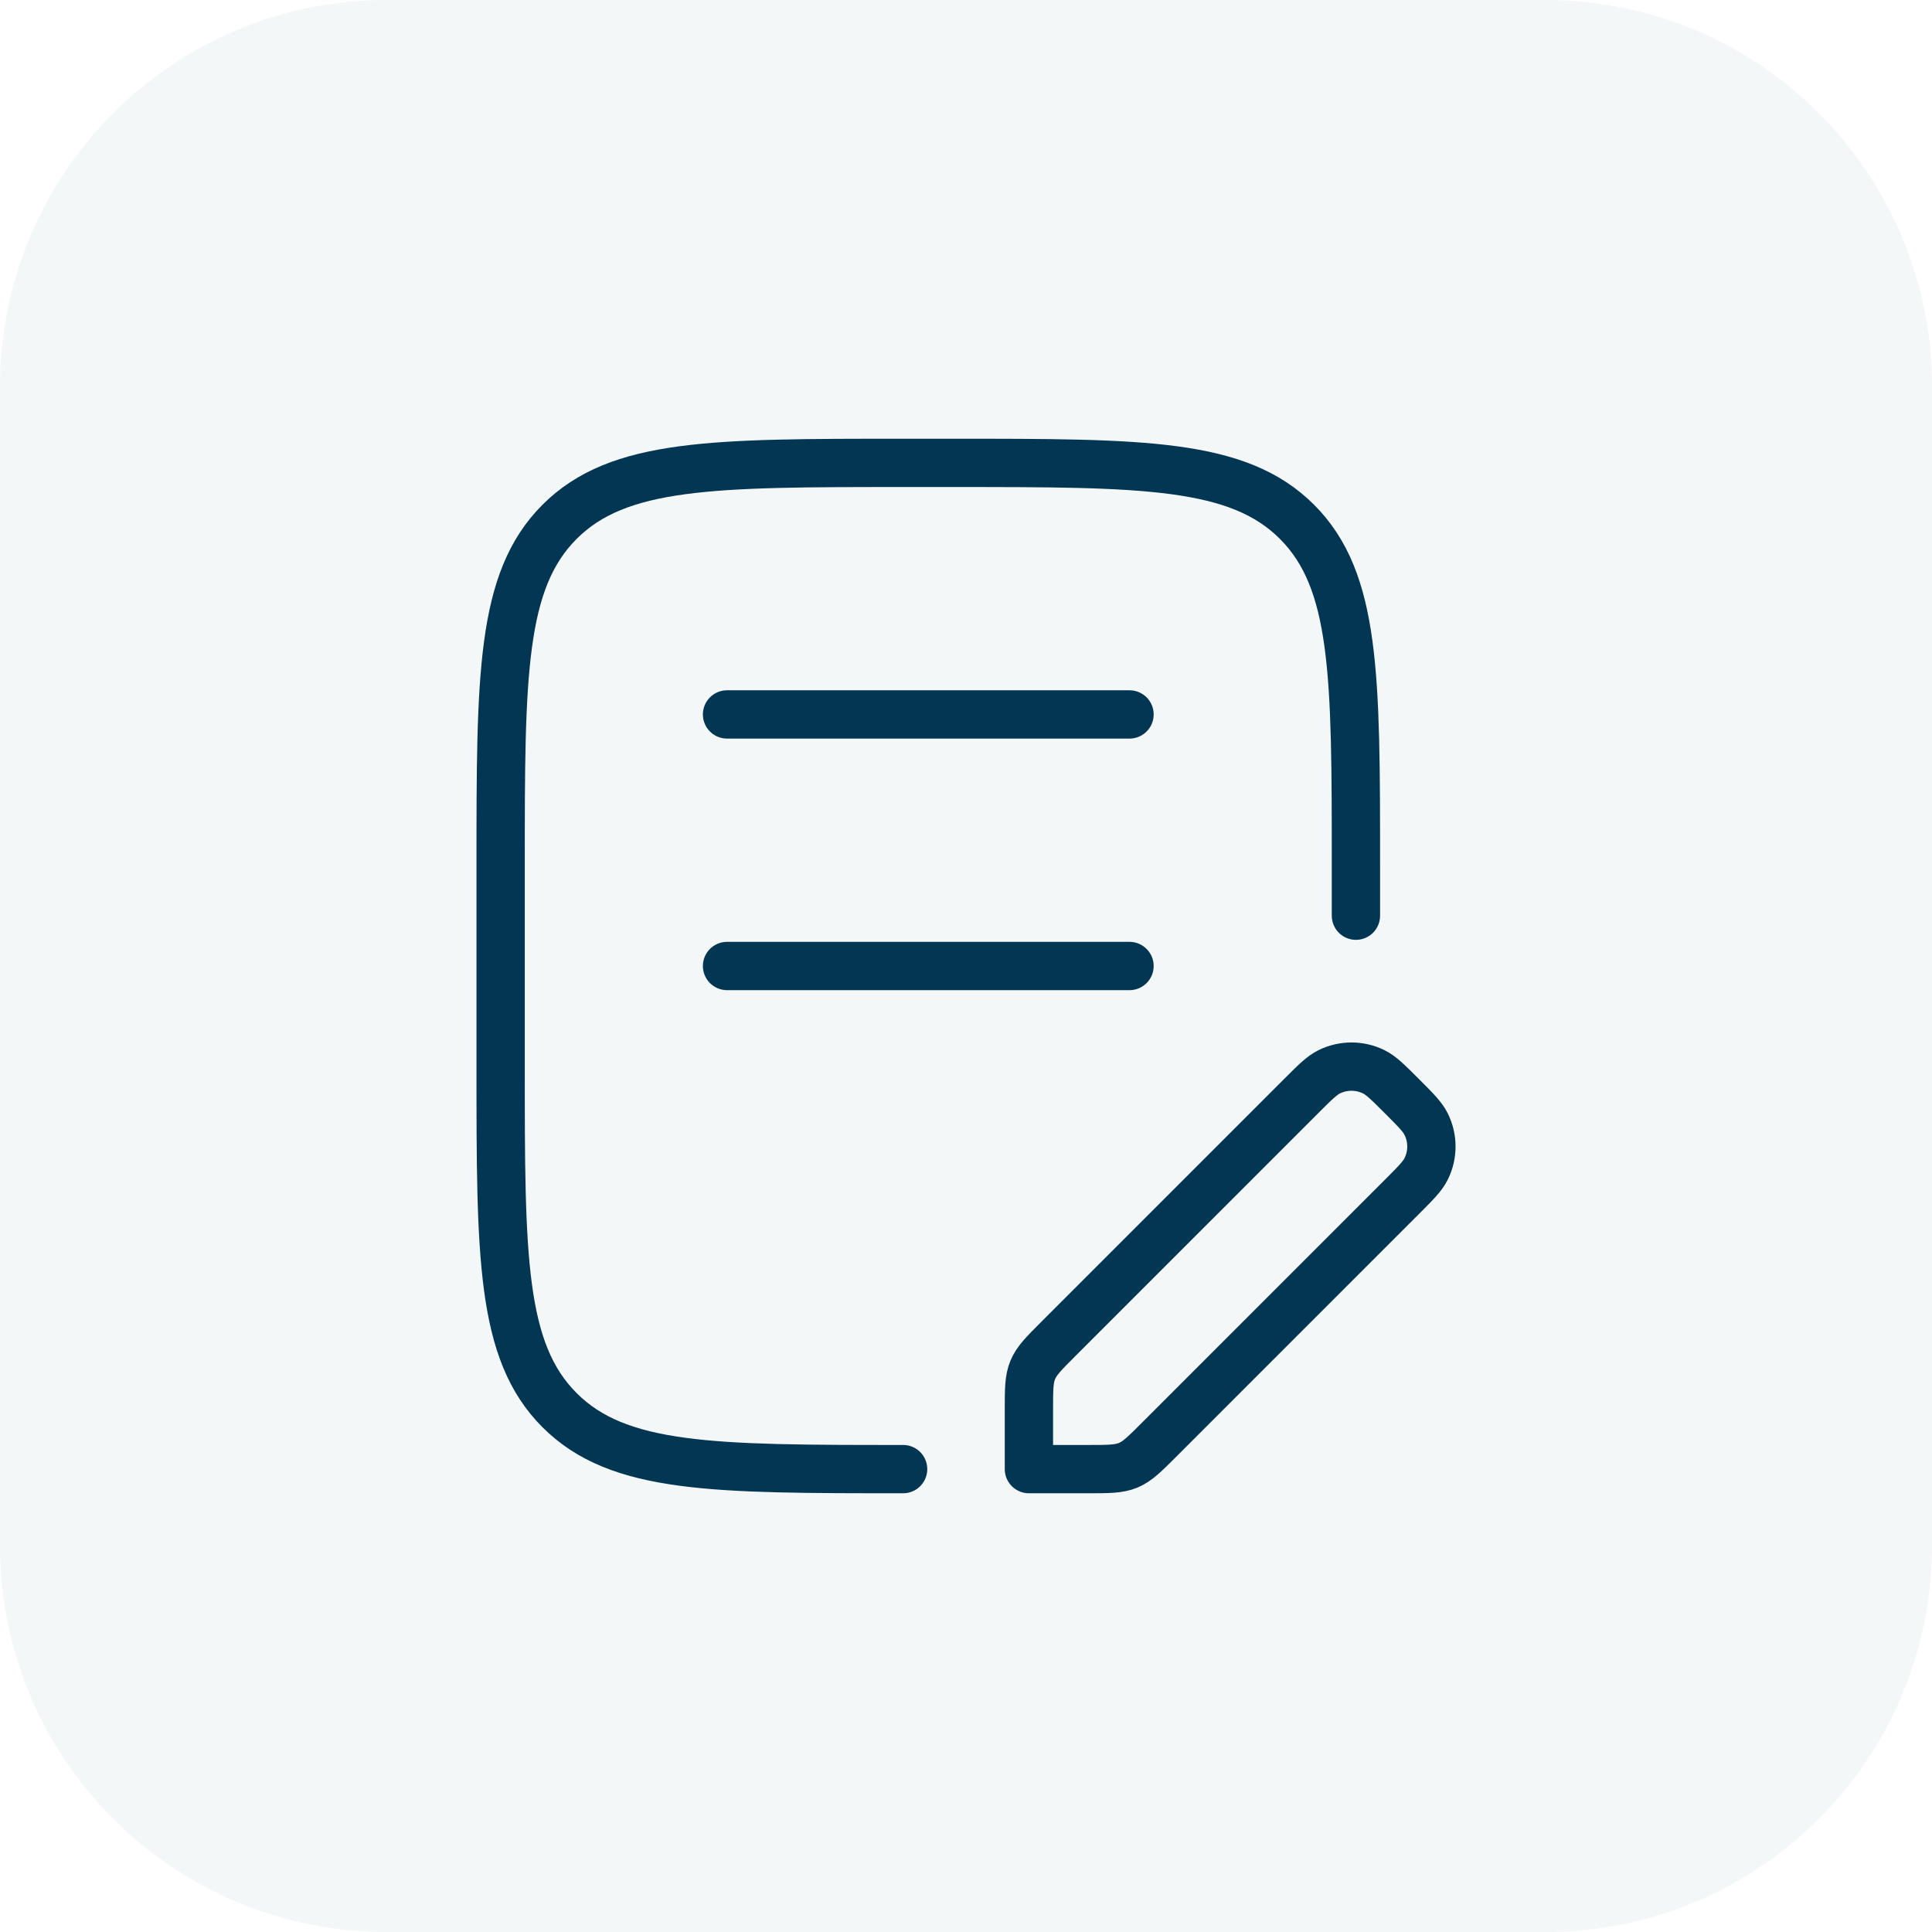
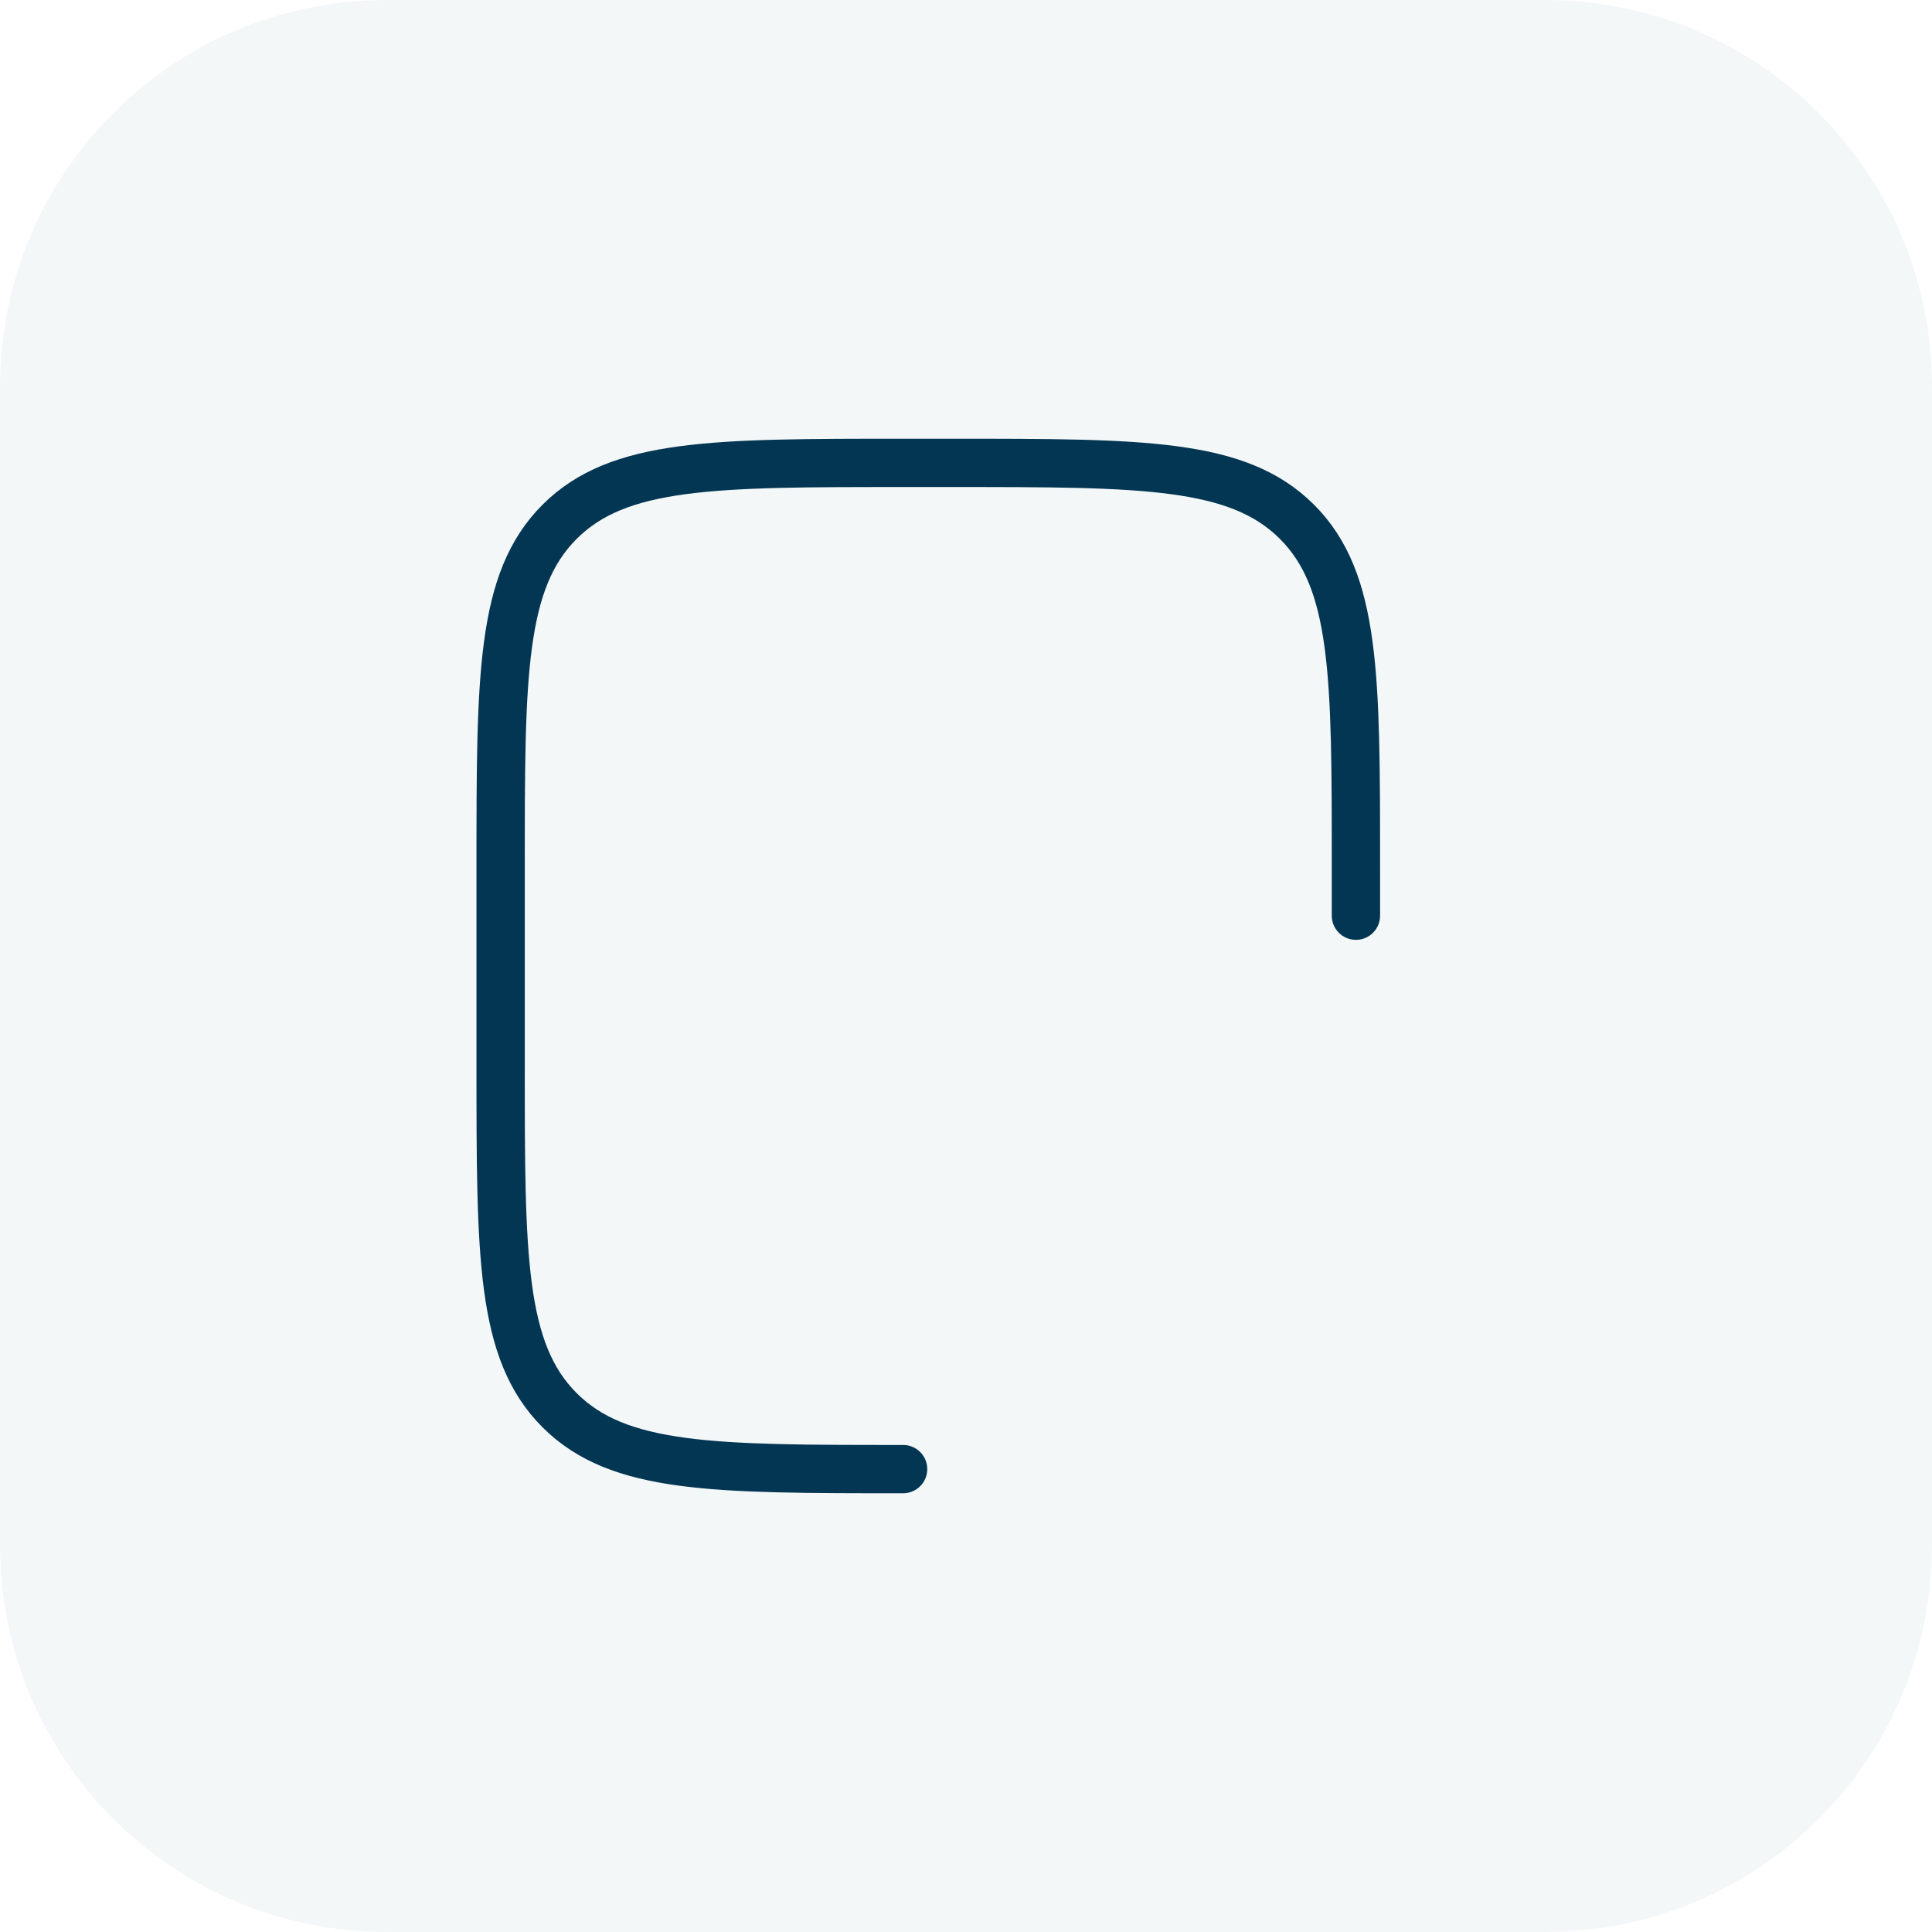
<svg xmlns="http://www.w3.org/2000/svg" width="80" height="80" viewBox="0 0 80 80" fill="none">
  <path d="M0 16C0 7.163 7.163 0 16 0H64C72.837 0 80 7.163 80 16V64C80 72.837 72.837 80 64 80H16C7.163 80 0 72.837 0 64V16Z" fill="#8EB2B4" fill-opacity="0.1" />
  <path d="M56.146 37.917V35.833C56.146 27.977 56.146 24.048 53.705 21.607C51.265 19.167 47.336 19.167 39.48 19.167H37.397C29.54 19.167 25.611 19.167 23.171 21.607C20.73 24.048 20.73 27.977 20.73 35.833L20.73 44.167C20.73 52.023 20.73 55.952 23.17 58.392C25.611 60.833 29.54 60.833 37.396 60.833" stroke="#023653" stroke-width="2" stroke-linecap="round" stroke-linejoin="round" />
-   <path d="M30.105 29.583H46.771M30.105 40H46.771" stroke="#023653" stroke-width="2" stroke-linecap="round" />
-   <path d="M42.605 58.389V60.833H45.049C45.902 60.833 46.329 60.833 46.712 60.675C47.095 60.516 47.397 60.214 48 59.611L58.049 49.561C58.618 48.992 58.902 48.708 59.054 48.401C59.344 47.818 59.344 47.133 59.054 46.549C58.902 46.242 58.618 45.958 58.049 45.389C57.48 44.82 57.196 44.536 56.889 44.383C56.305 44.094 55.62 44.094 55.036 44.383C54.729 44.536 54.445 44.82 53.876 45.389L43.827 55.439C43.224 56.042 42.922 56.343 42.764 56.726C42.605 57.11 42.605 57.536 42.605 58.389Z" stroke="#023653" stroke-width="2" stroke-linejoin="round" />
</svg>